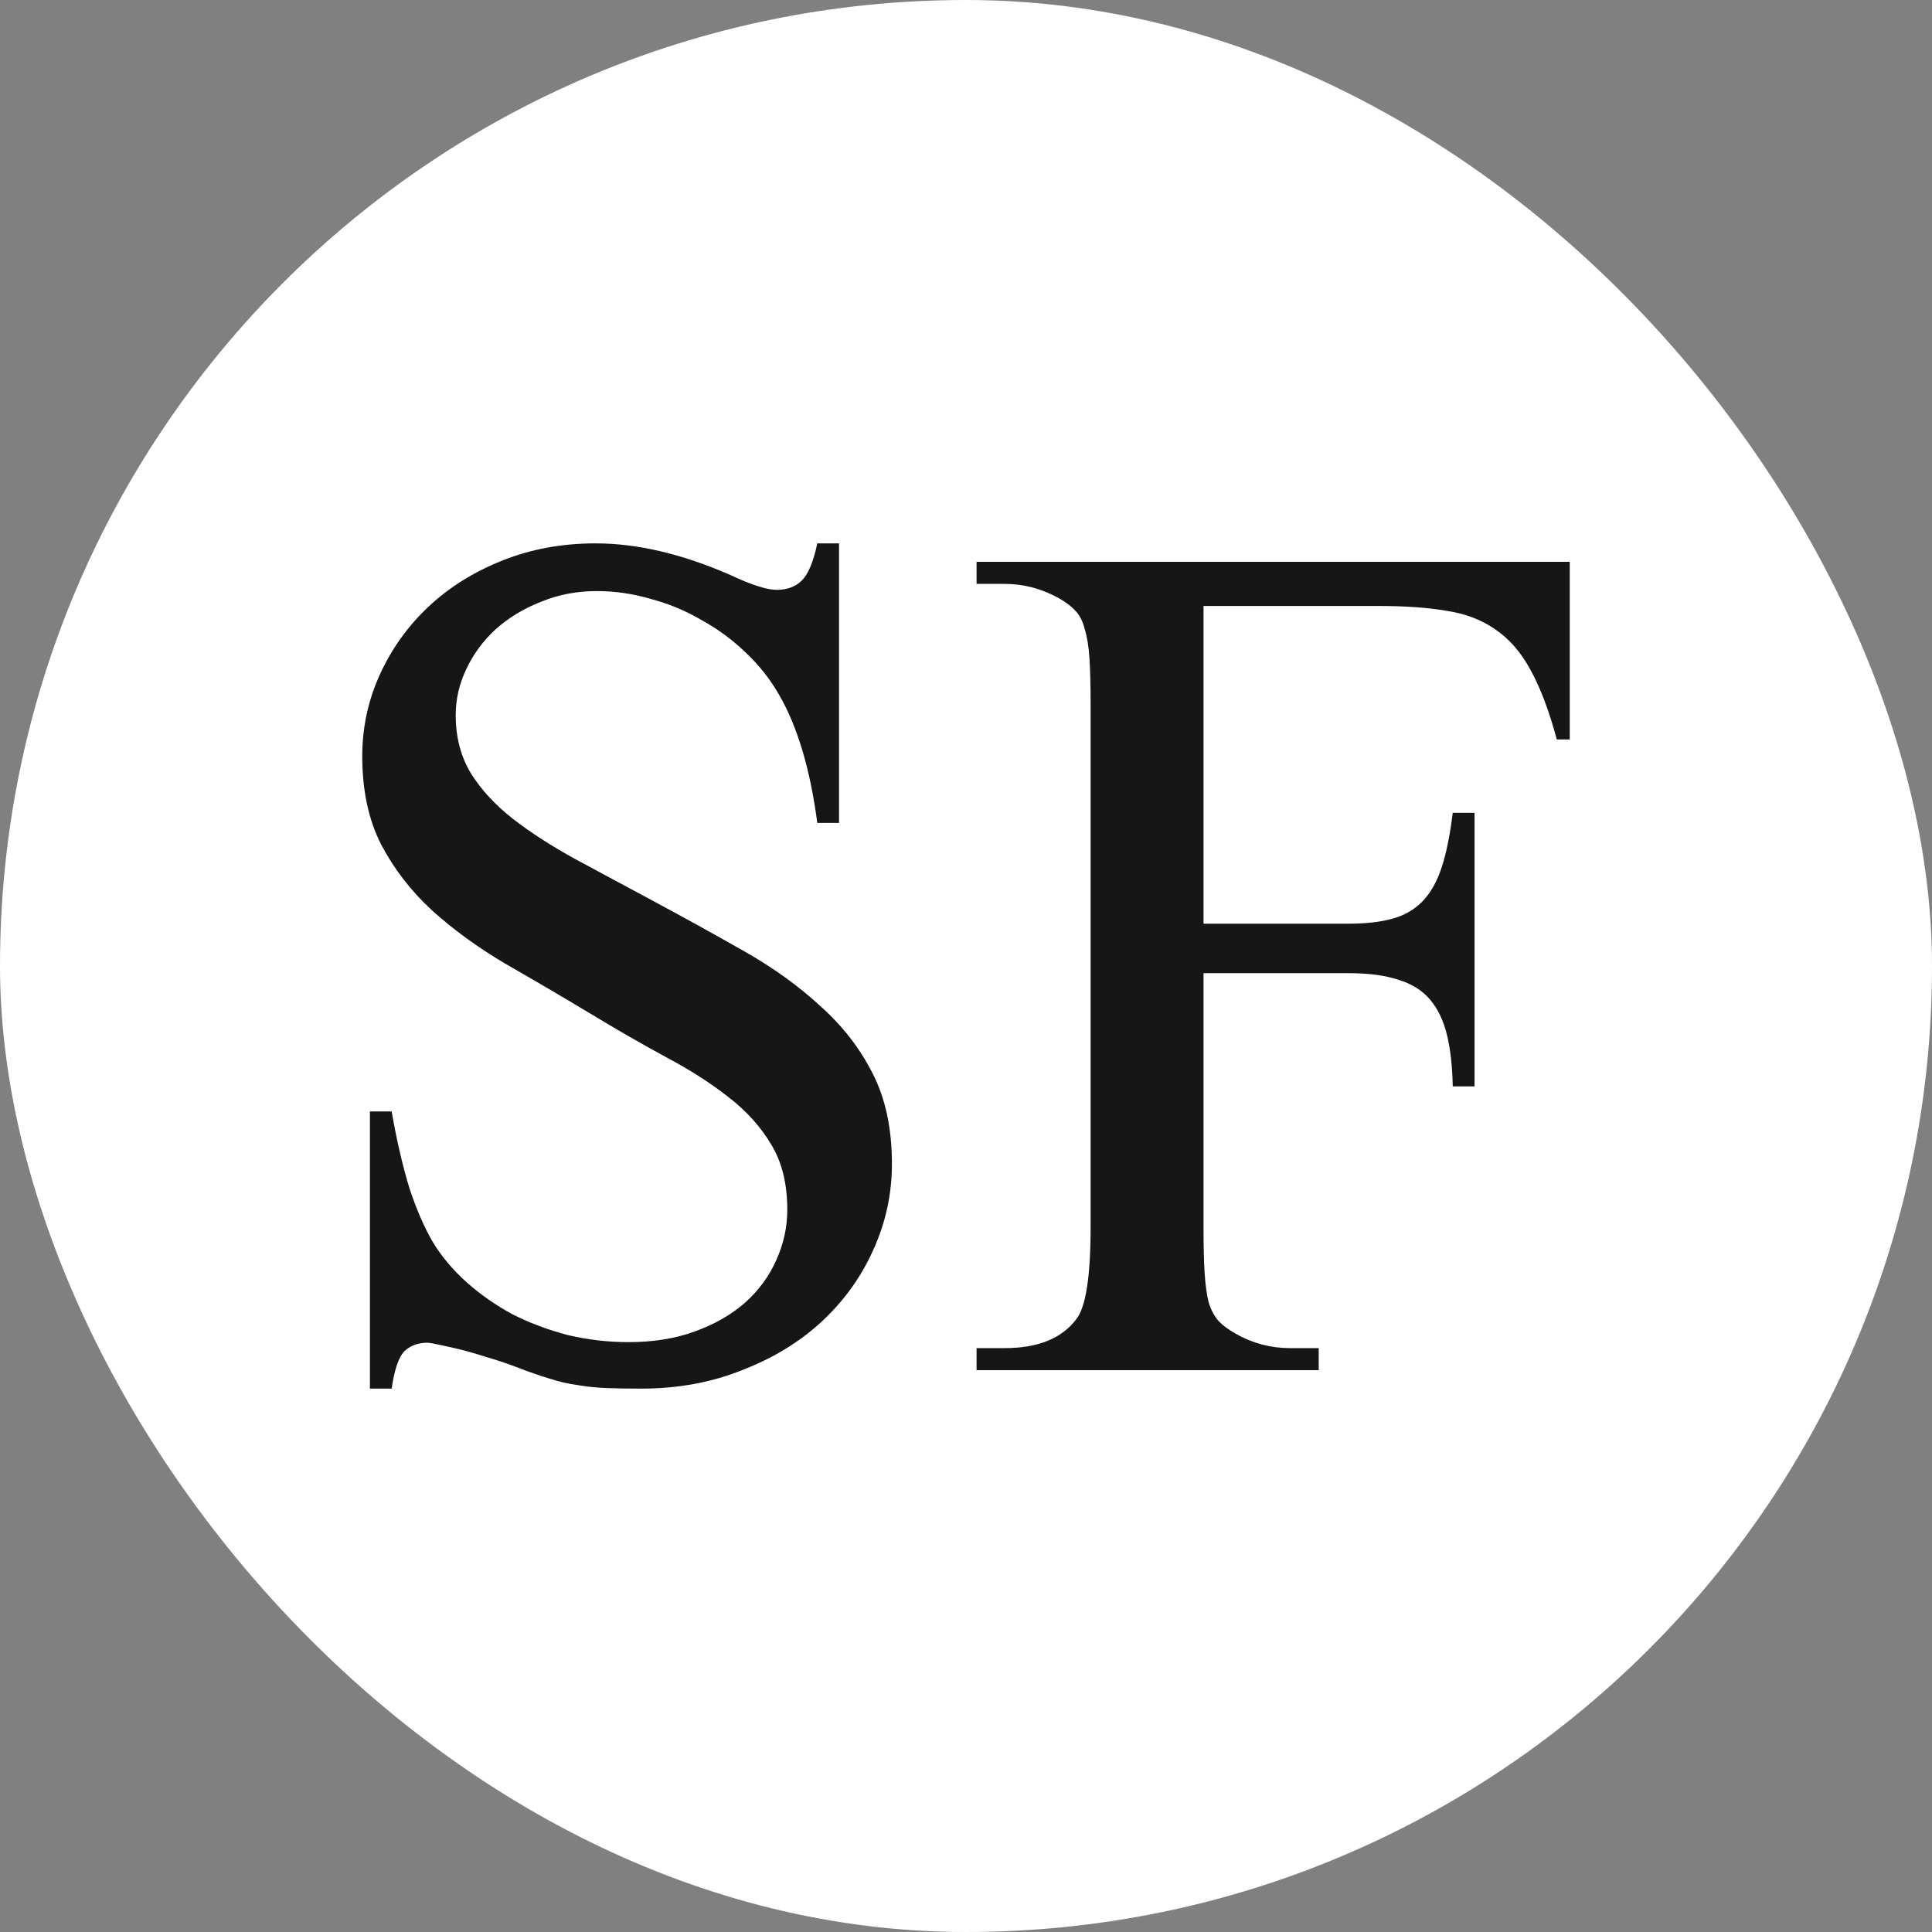
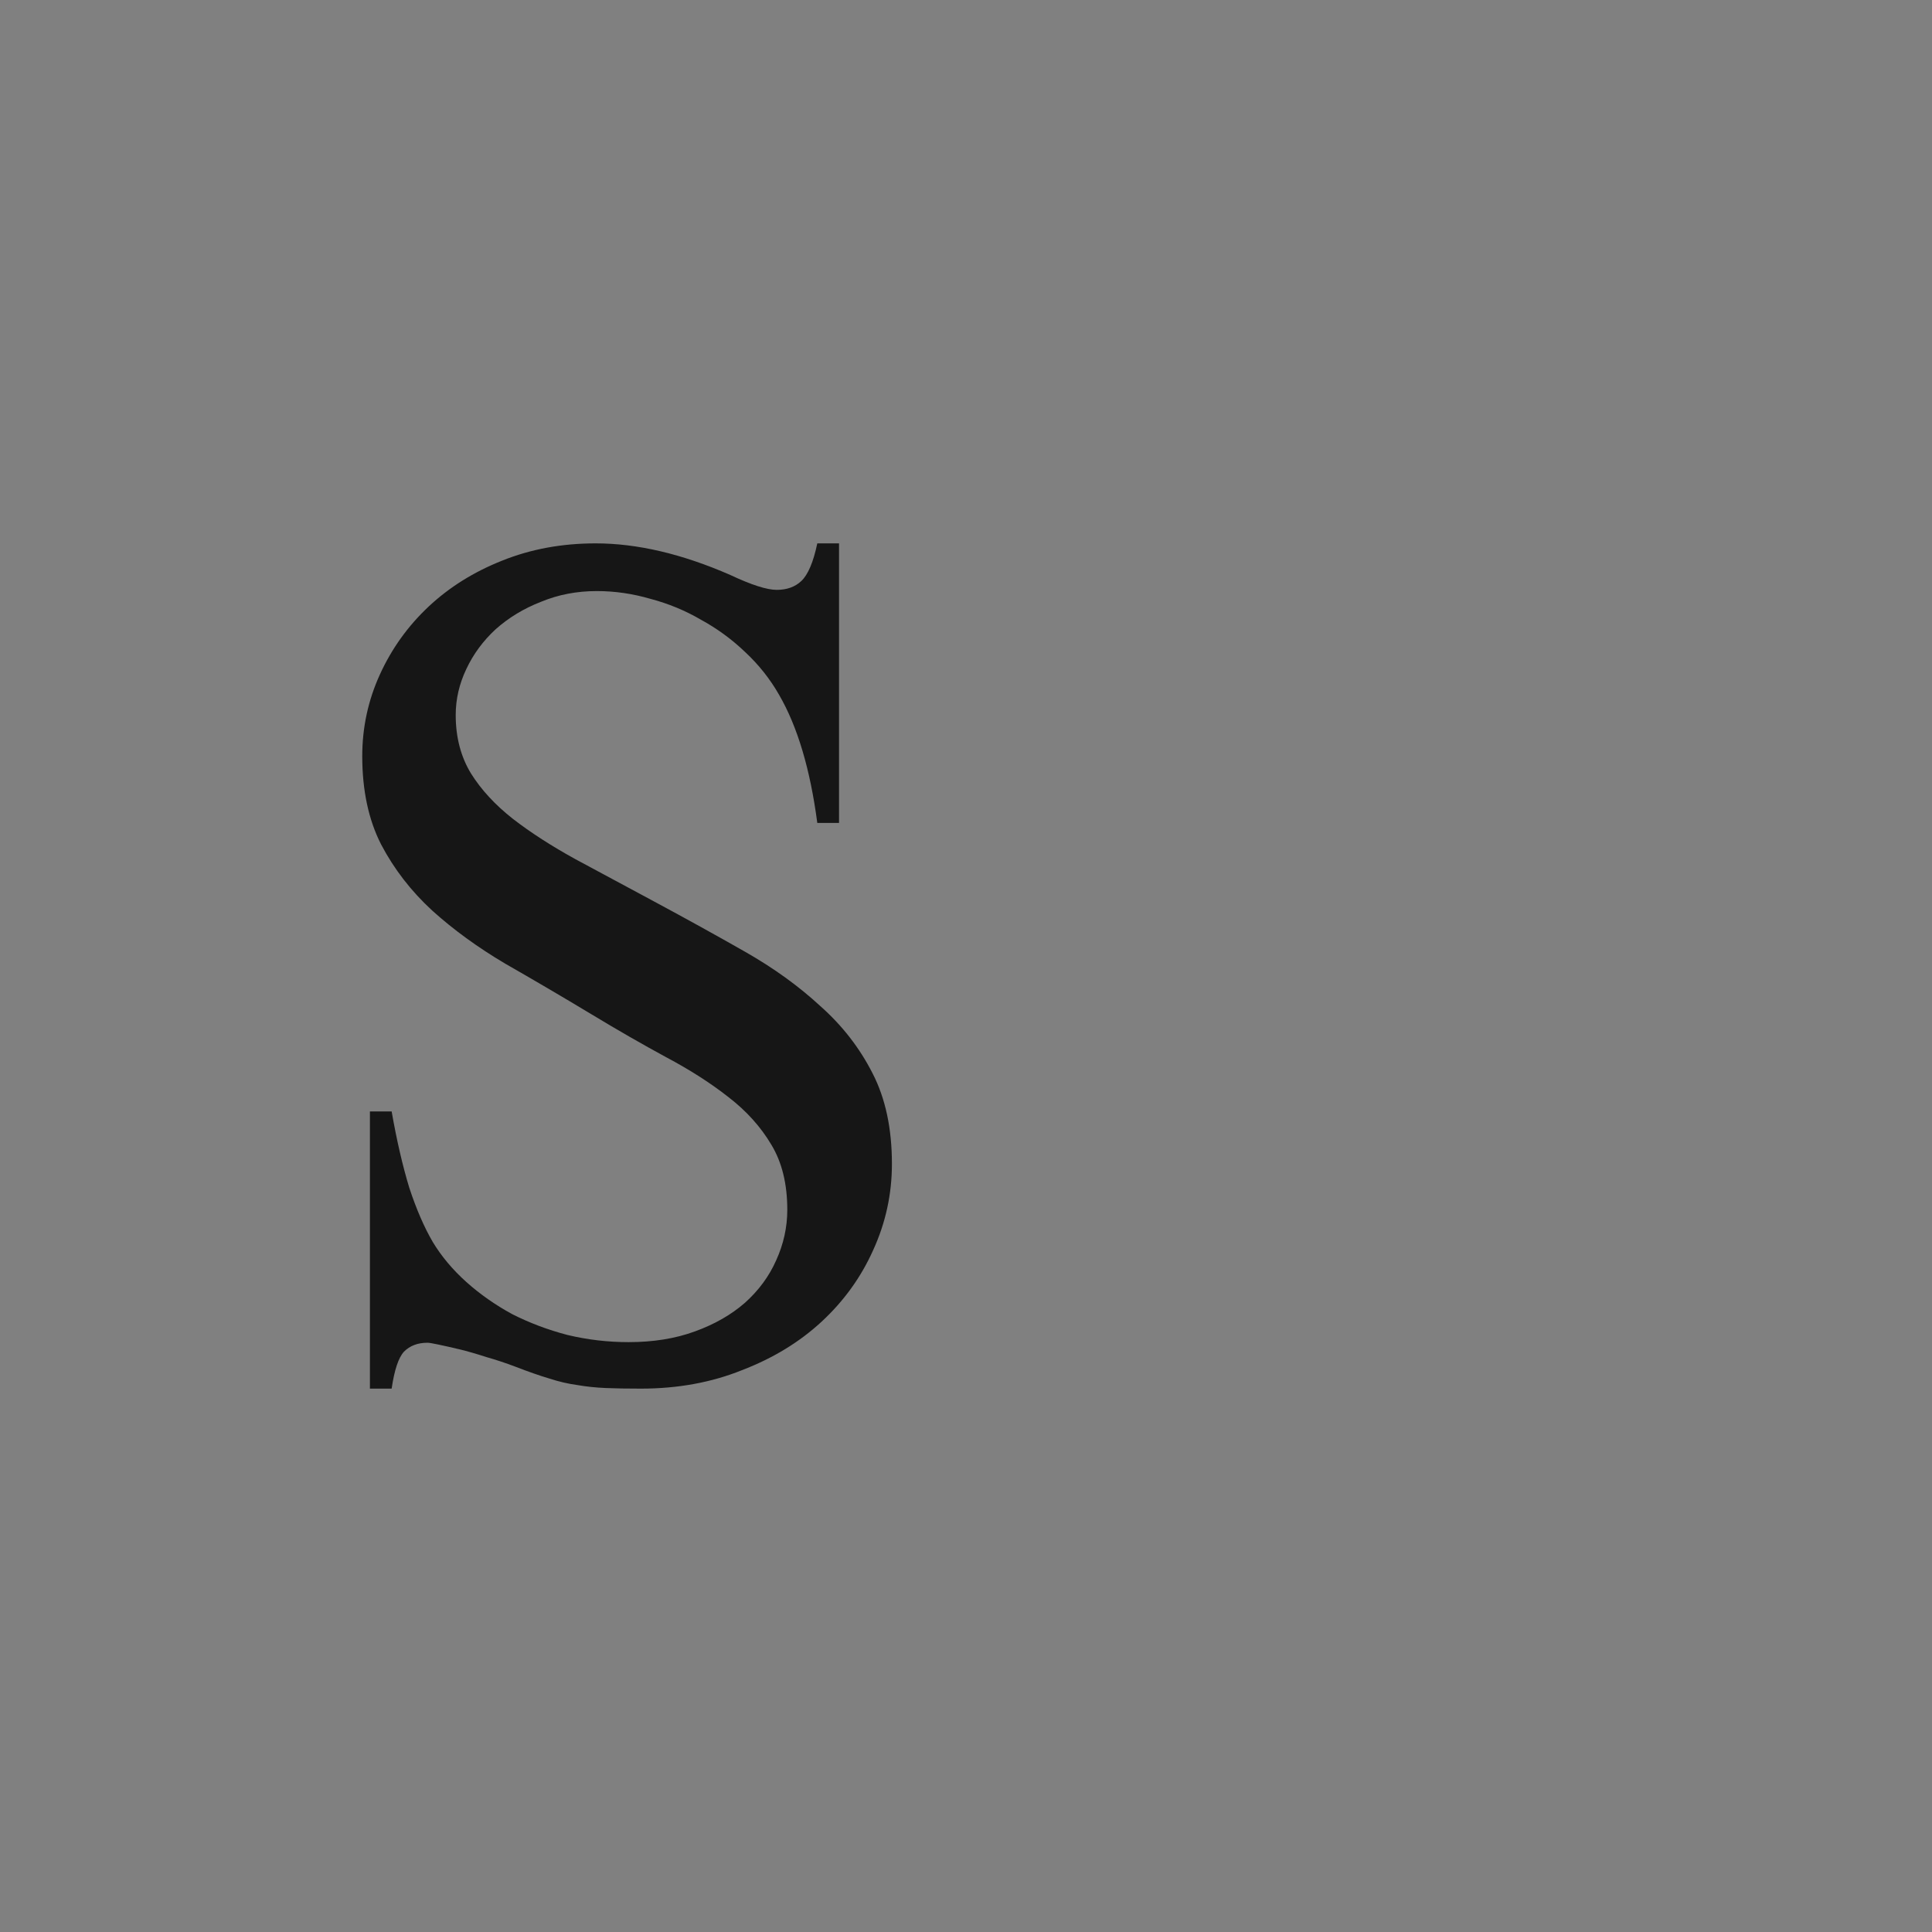
<svg xmlns="http://www.w3.org/2000/svg" width="32" height="32" viewBox="0 0 32 32" fill="none">
  <rect x="0" y="0" width="32" height="32" fill="#808080" stroke="none" />
-   <rect width="32" height="32" rx="16" fill="white" />
  <path d="M13.897 9V13.63H13.537C13.42 12.742 13.209 12.034 12.904 11.508C12.754 11.245 12.566 11.008 12.339 10.797C12.118 10.586 11.875 10.409 11.609 10.264C11.349 10.112 11.07 9.997 10.771 9.918C10.479 9.833 10.184 9.79 9.885 9.79C9.554 9.79 9.246 9.849 8.96 9.968C8.674 10.079 8.425 10.231 8.21 10.422C8.003 10.613 7.84 10.833 7.723 11.083C7.607 11.327 7.548 11.58 7.548 11.843C7.548 12.212 7.633 12.535 7.801 12.811C7.97 13.081 8.201 13.331 8.493 13.561C8.791 13.792 9.139 14.015 9.535 14.233C9.937 14.45 10.372 14.684 10.839 14.934C11.365 15.217 11.865 15.493 12.339 15.763C12.813 16.033 13.228 16.332 13.585 16.662C13.949 16.984 14.238 17.356 14.452 17.777C14.666 18.192 14.773 18.692 14.773 19.278C14.773 19.778 14.669 20.255 14.461 20.709C14.26 21.157 13.975 21.552 13.605 21.894C13.241 22.23 12.803 22.497 12.29 22.694C11.784 22.898 11.226 23 10.615 23C10.388 23 10.193 22.997 10.031 22.99C9.869 22.983 9.713 22.967 9.564 22.941C9.414 22.921 9.259 22.885 9.096 22.832C8.941 22.786 8.752 22.72 8.532 22.635C8.376 22.576 8.217 22.523 8.055 22.477C7.892 22.424 7.743 22.381 7.607 22.348C7.47 22.316 7.353 22.289 7.256 22.269C7.165 22.25 7.107 22.24 7.081 22.24C6.919 22.24 6.789 22.289 6.691 22.388C6.6 22.487 6.532 22.691 6.487 23H6.127V18.409H6.487C6.571 18.89 6.669 19.311 6.779 19.673C6.896 20.028 7.026 20.328 7.168 20.571C7.311 20.808 7.496 21.029 7.723 21.233C7.951 21.437 8.204 21.614 8.483 21.766C8.769 21.911 9.074 22.026 9.398 22.111C9.729 22.19 10.067 22.23 10.411 22.23C10.82 22.23 11.187 22.171 11.511 22.052C11.836 21.934 12.112 21.776 12.339 21.578C12.566 21.374 12.738 21.141 12.855 20.877C12.978 20.607 13.04 20.328 13.04 20.038C13.04 19.61 12.952 19.252 12.777 18.962C12.602 18.666 12.365 18.402 12.066 18.172C11.774 17.942 11.43 17.721 11.034 17.511C10.645 17.3 10.232 17.063 9.797 16.8C9.304 16.503 8.827 16.224 8.366 15.96C7.912 15.691 7.509 15.398 7.159 15.082C6.808 14.759 6.526 14.394 6.312 13.986C6.104 13.578 6 13.091 6 12.525C6 12.051 6.097 11.6 6.292 11.172C6.487 10.744 6.756 10.369 7.1 10.046C7.444 9.724 7.85 9.471 8.317 9.286C8.791 9.095 9.307 9 9.866 9C10.554 9 11.297 9.174 12.095 9.523C12.446 9.688 12.702 9.77 12.865 9.77C13.033 9.77 13.17 9.721 13.274 9.622C13.384 9.517 13.472 9.309 13.537 9H13.897Z" fill="#161616" />
-   <path d="M19.934 10.037V15.299H22.339C22.618 15.299 22.855 15.273 23.05 15.22C23.251 15.167 23.42 15.072 23.556 14.934C23.692 14.796 23.799 14.608 23.877 14.371C23.955 14.134 24.017 13.831 24.062 13.463H24.423V17.994H24.062C24.056 17.659 24.023 17.372 23.965 17.135C23.907 16.898 23.812 16.704 23.683 16.553C23.553 16.401 23.378 16.293 23.157 16.227C22.943 16.155 22.67 16.119 22.339 16.119H19.934V20.324C19.934 20.64 19.94 20.897 19.953 21.095C19.966 21.292 19.989 21.453 20.021 21.578C20.06 21.703 20.116 21.805 20.187 21.884C20.258 21.957 20.352 22.026 20.469 22.092C20.748 22.25 21.047 22.329 21.365 22.329H21.842V22.694H16.175V22.329H16.643C17.194 22.329 17.59 22.167 17.831 21.845C17.986 21.641 18.064 21.134 18.064 20.324V11.676C18.064 11.36 18.058 11.103 18.045 10.905C18.032 10.708 18.006 10.547 17.967 10.422C17.934 10.29 17.883 10.188 17.811 10.116C17.746 10.043 17.655 9.974 17.538 9.908C17.253 9.75 16.954 9.671 16.643 9.671H16.175V9.306H26V12.248H25.786C25.656 11.768 25.51 11.383 25.348 11.093C25.192 10.803 24.997 10.58 24.763 10.422C24.536 10.264 24.267 10.162 23.955 10.116C23.644 10.063 23.274 10.037 22.845 10.037H19.934Z" fill="#161616" />
</svg>